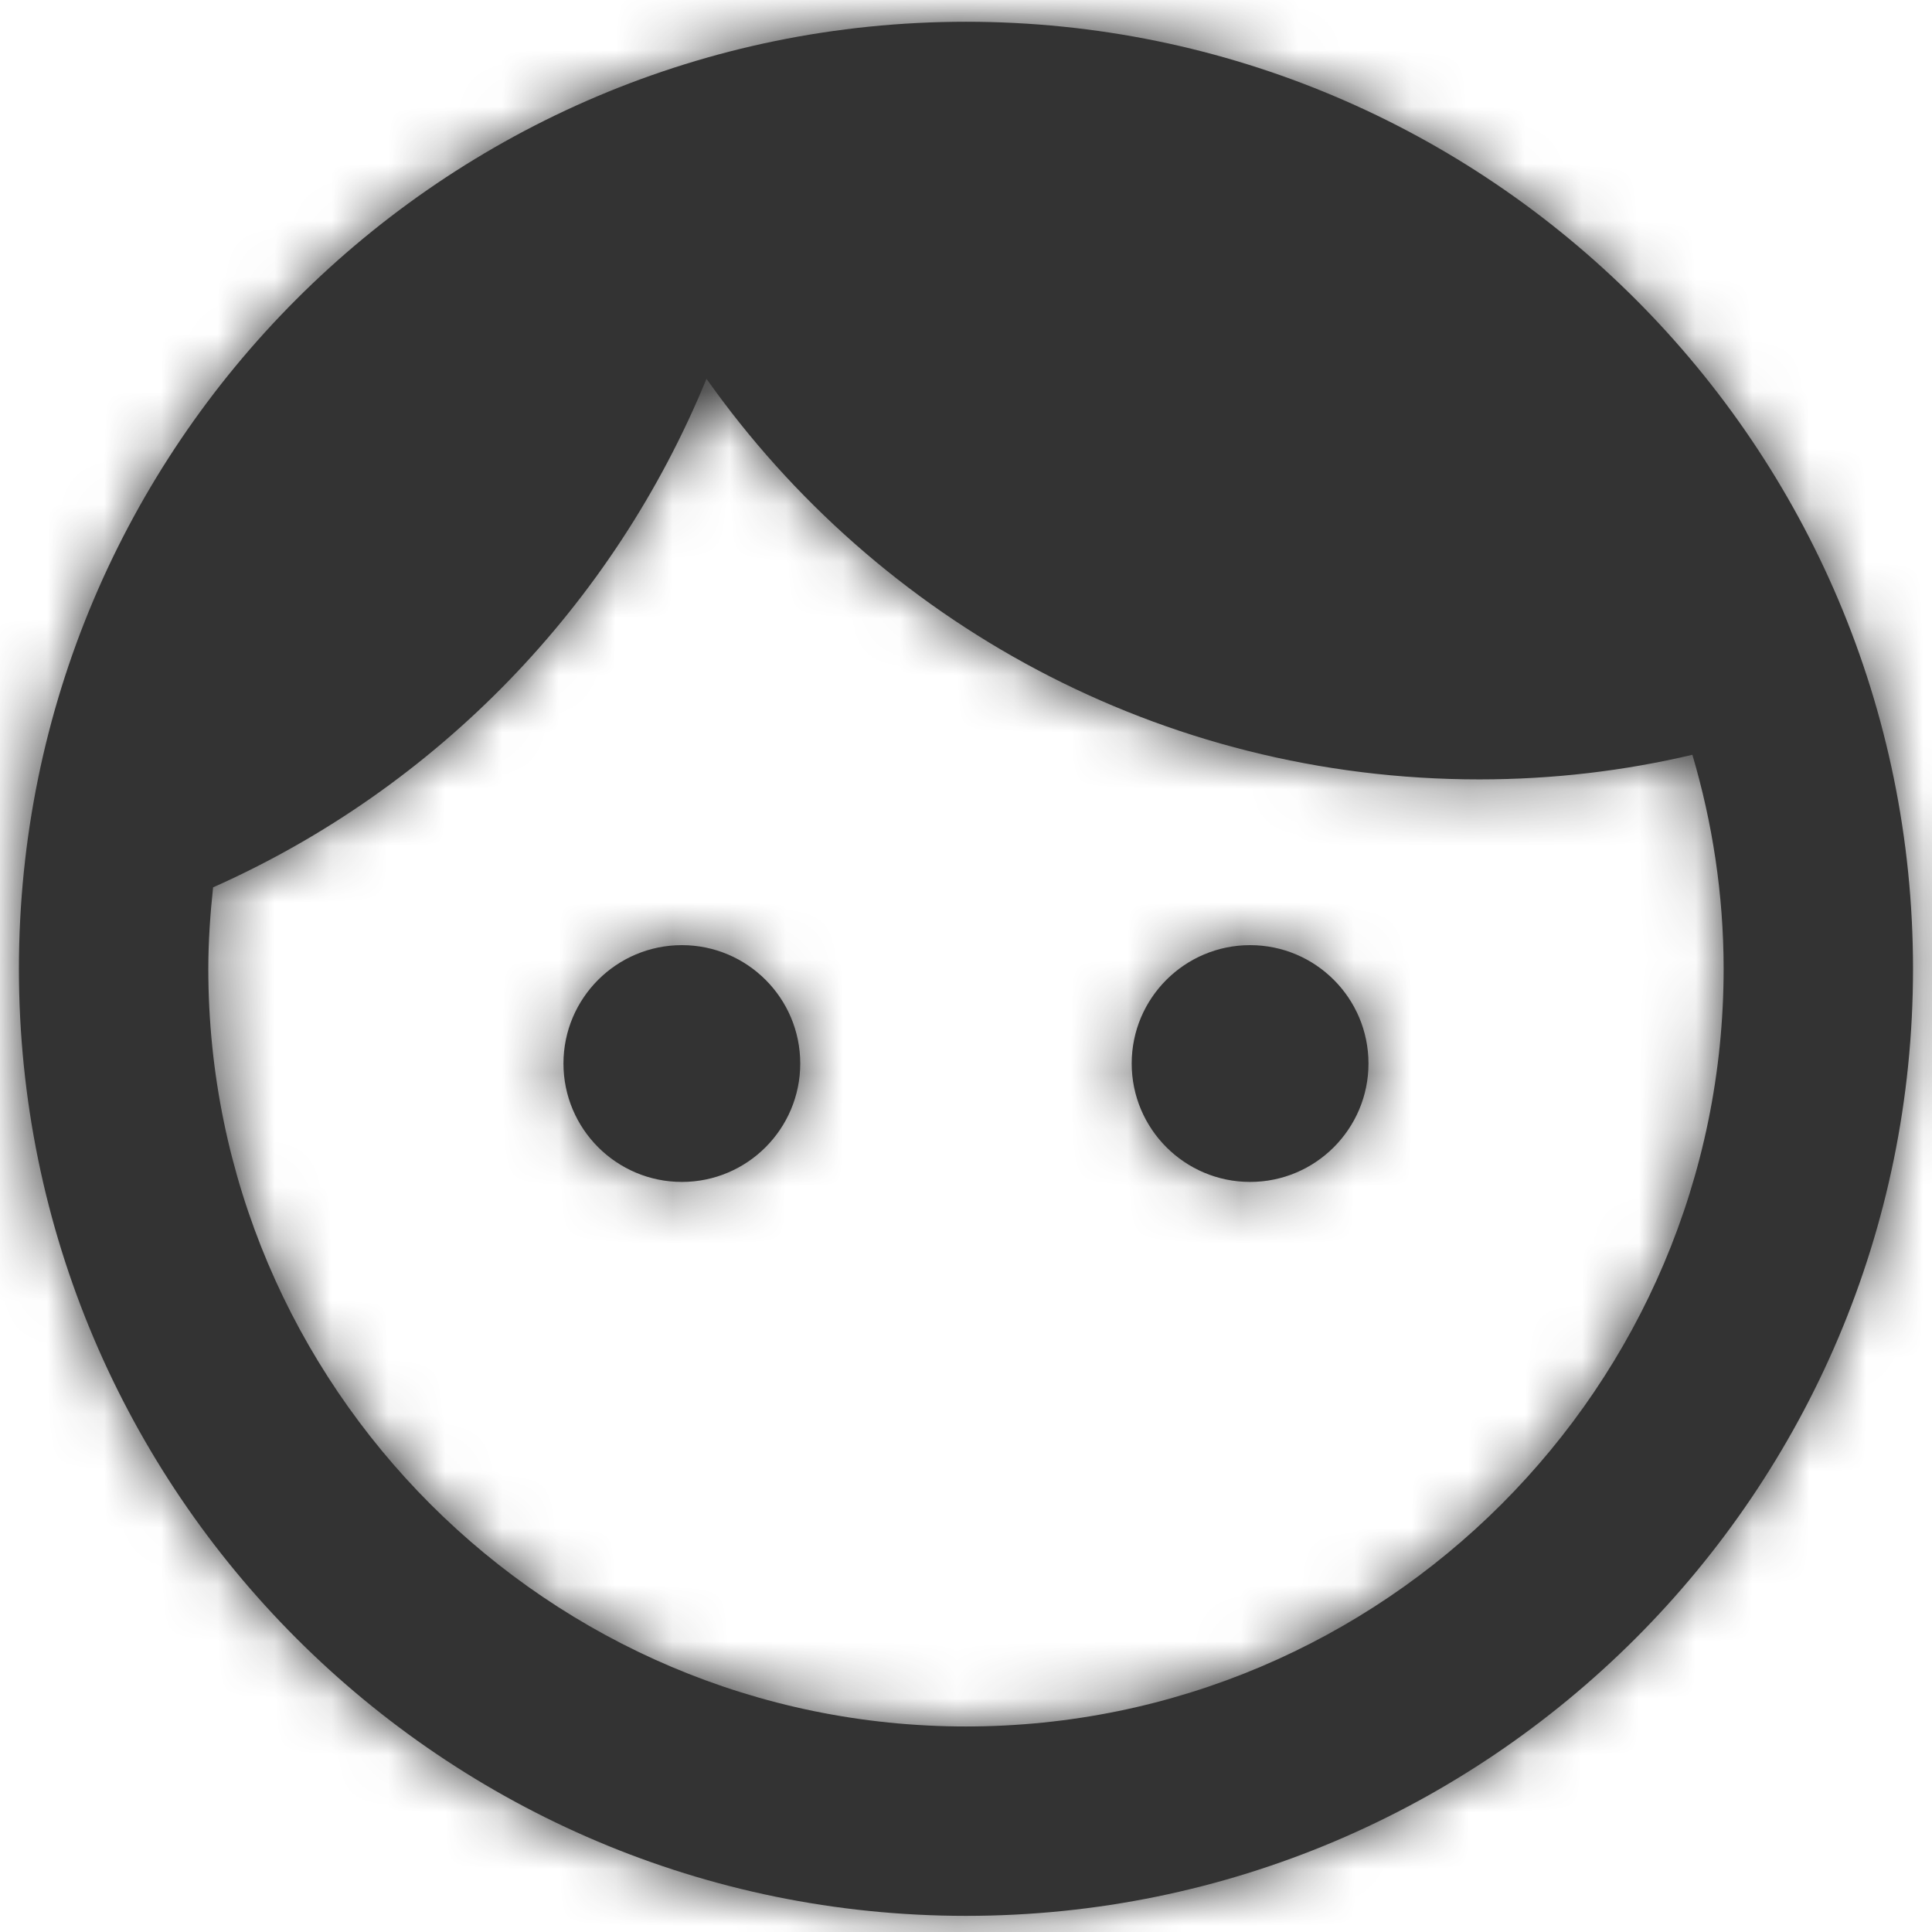
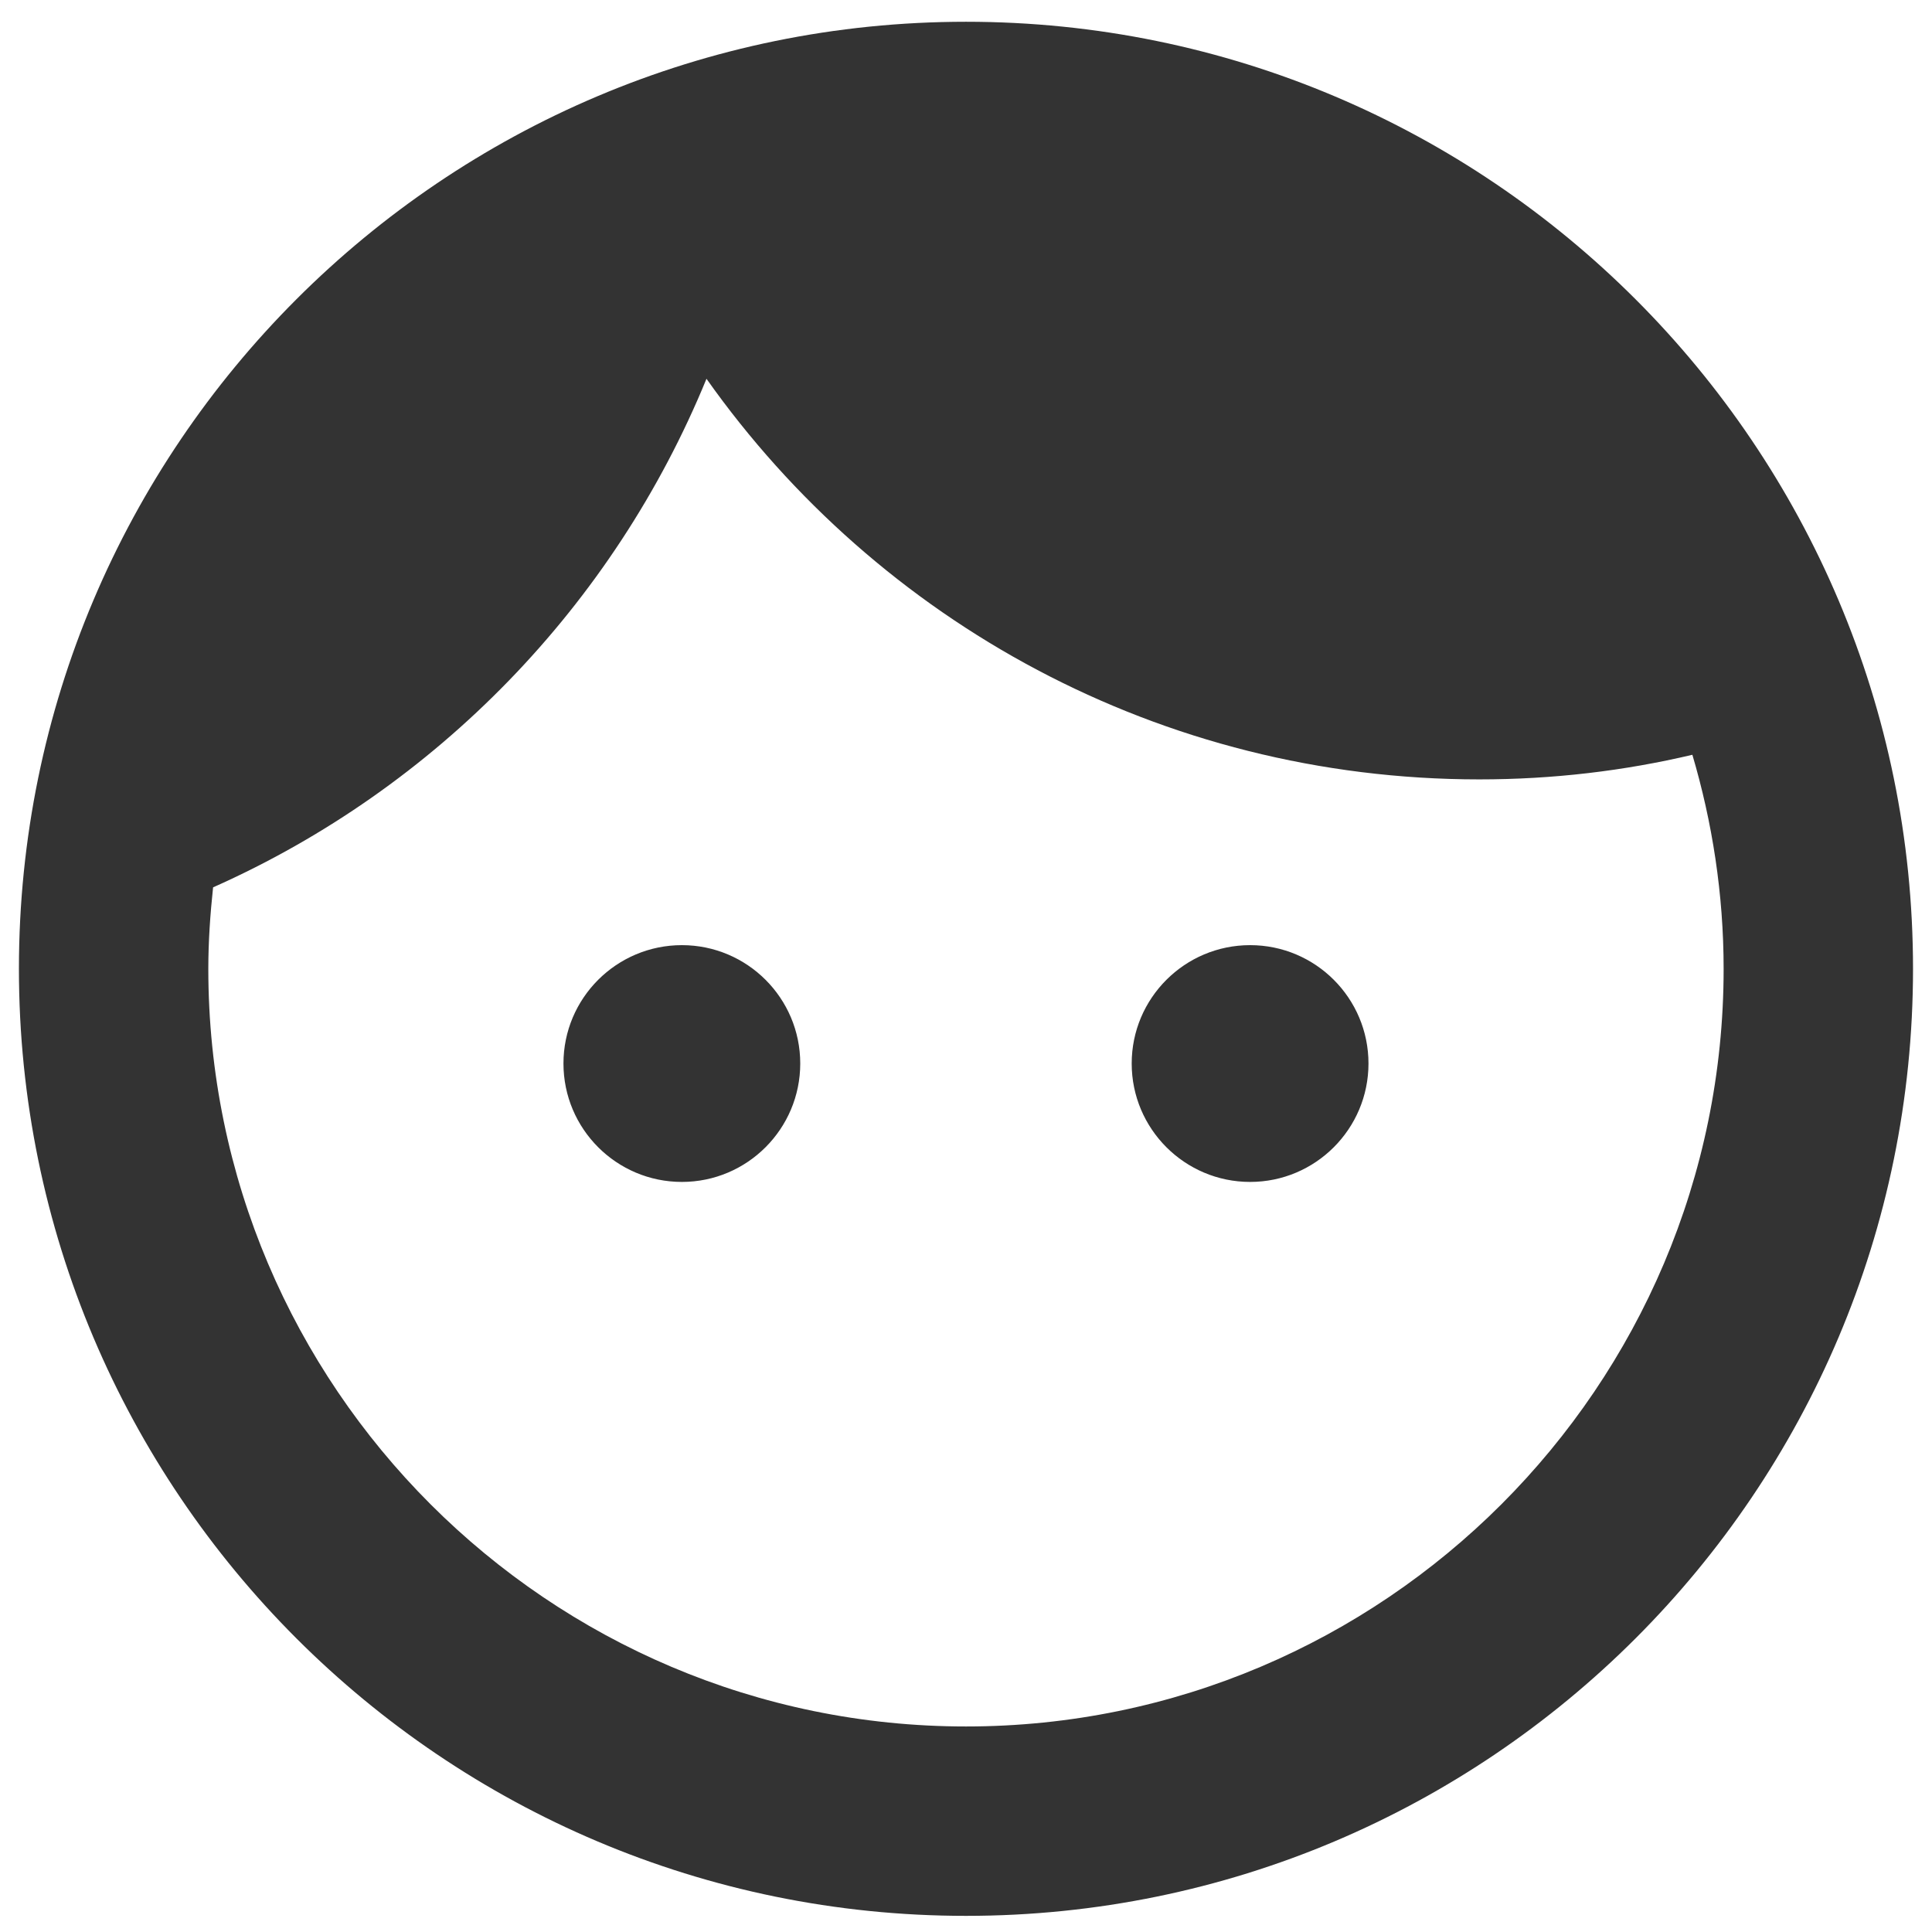
<svg xmlns="http://www.w3.org/2000/svg" xmlns:xlink="http://www.w3.org/1999/xlink" width="34px" height="34px" viewBox="0 0 34 34" version="1.1">
  <title>40AC52D7-C888-47E9-8FD2-13260ACC1941</title>
  <desc>Created with sketchtool.</desc>
  <defs>
    <path d="M11.667,16.25 C10.517,16.25 9.583,17.183 9.583,18.333 C9.583,19.483 10.517,20.417 11.667,20.417 C12.817,20.417 13.75,19.483 13.75,18.333 C13.75,17.183 12.817,16.25 11.667,16.25 Z M21.667,16.25 C20.517,16.25 19.583,17.183 19.583,18.333 C19.583,19.483 20.517,20.417 21.667,20.417 C22.817,20.417 23.75,19.483 23.75,18.333 C23.75,17.183 22.817,16.25 21.667,16.25 Z M16.667,0 C7.467,0 0,7.467 0,16.667 C0,25.867 7.467,33.333 16.667,33.333 C25.867,33.333 33.333,25.867 33.333,16.667 C33.333,7.467 25.867,0 16.667,0 Z M16.667,30 C9.317,30 3.333,24.017 3.333,16.667 C3.333,16.183 3.367,15.7 3.417,15.233 C7.35,13.483 10.467,10.267 12.1,6.283 C15.117,10.55 20.083,13.333 25.7,13.333 C27,13.333 28.25,13.183 29.45,12.9 C29.8,14.083 30,15.35 30,16.667 C30,24.017 24.017,30 16.667,30 Z" id="path-1" />
  </defs>
  <g id="DesignStyleGuide" stroke="none" stroke-width="1" fill="none" fill-rule="evenodd">
    <g id="DSG03" transform="translate(-354, -2066)">
      <g id="Blocks" transform="translate(34, 343)">
        <g id="03-Icons">
          <g id="Bubble-Icon" transform="translate(0, 0.05)">
            <g id="Set4" transform="translate(0, 924)">
              <g id="Stacked-Group" transform="translate(26, 76)">
                <g id="SERVICE">
                  <g id="Set-2" transform="translate(291, 0)">
                    <g id="icon" transform="translate(0, 720)">
                      <g id="icons/material/face">
                        <g id="ic_face_24px" transform="translate(3.333, 3.333)">
                          <mask id="mask-2" fill="white">
                            <use xlink:href="#path-1" />
                          </mask>
                          <use id="Shape" fill="#333333" fill-rule="nonzero" xlink:href="#path-1" />
                          <g id="color/Black" mask="url(#mask-2)" fill="#333333" fill-rule="nonzero">
                            <g transform="translate(-3.333, -3.333)" id="Rectangle">
-                               <rect x="0" y="0" width="40" height="40" />
-                             </g>
+                               </g>
                          </g>
                        </g>
                      </g>
                    </g>
                  </g>
                </g>
              </g>
            </g>
          </g>
        </g>
      </g>
    </g>
  </g>
</svg>